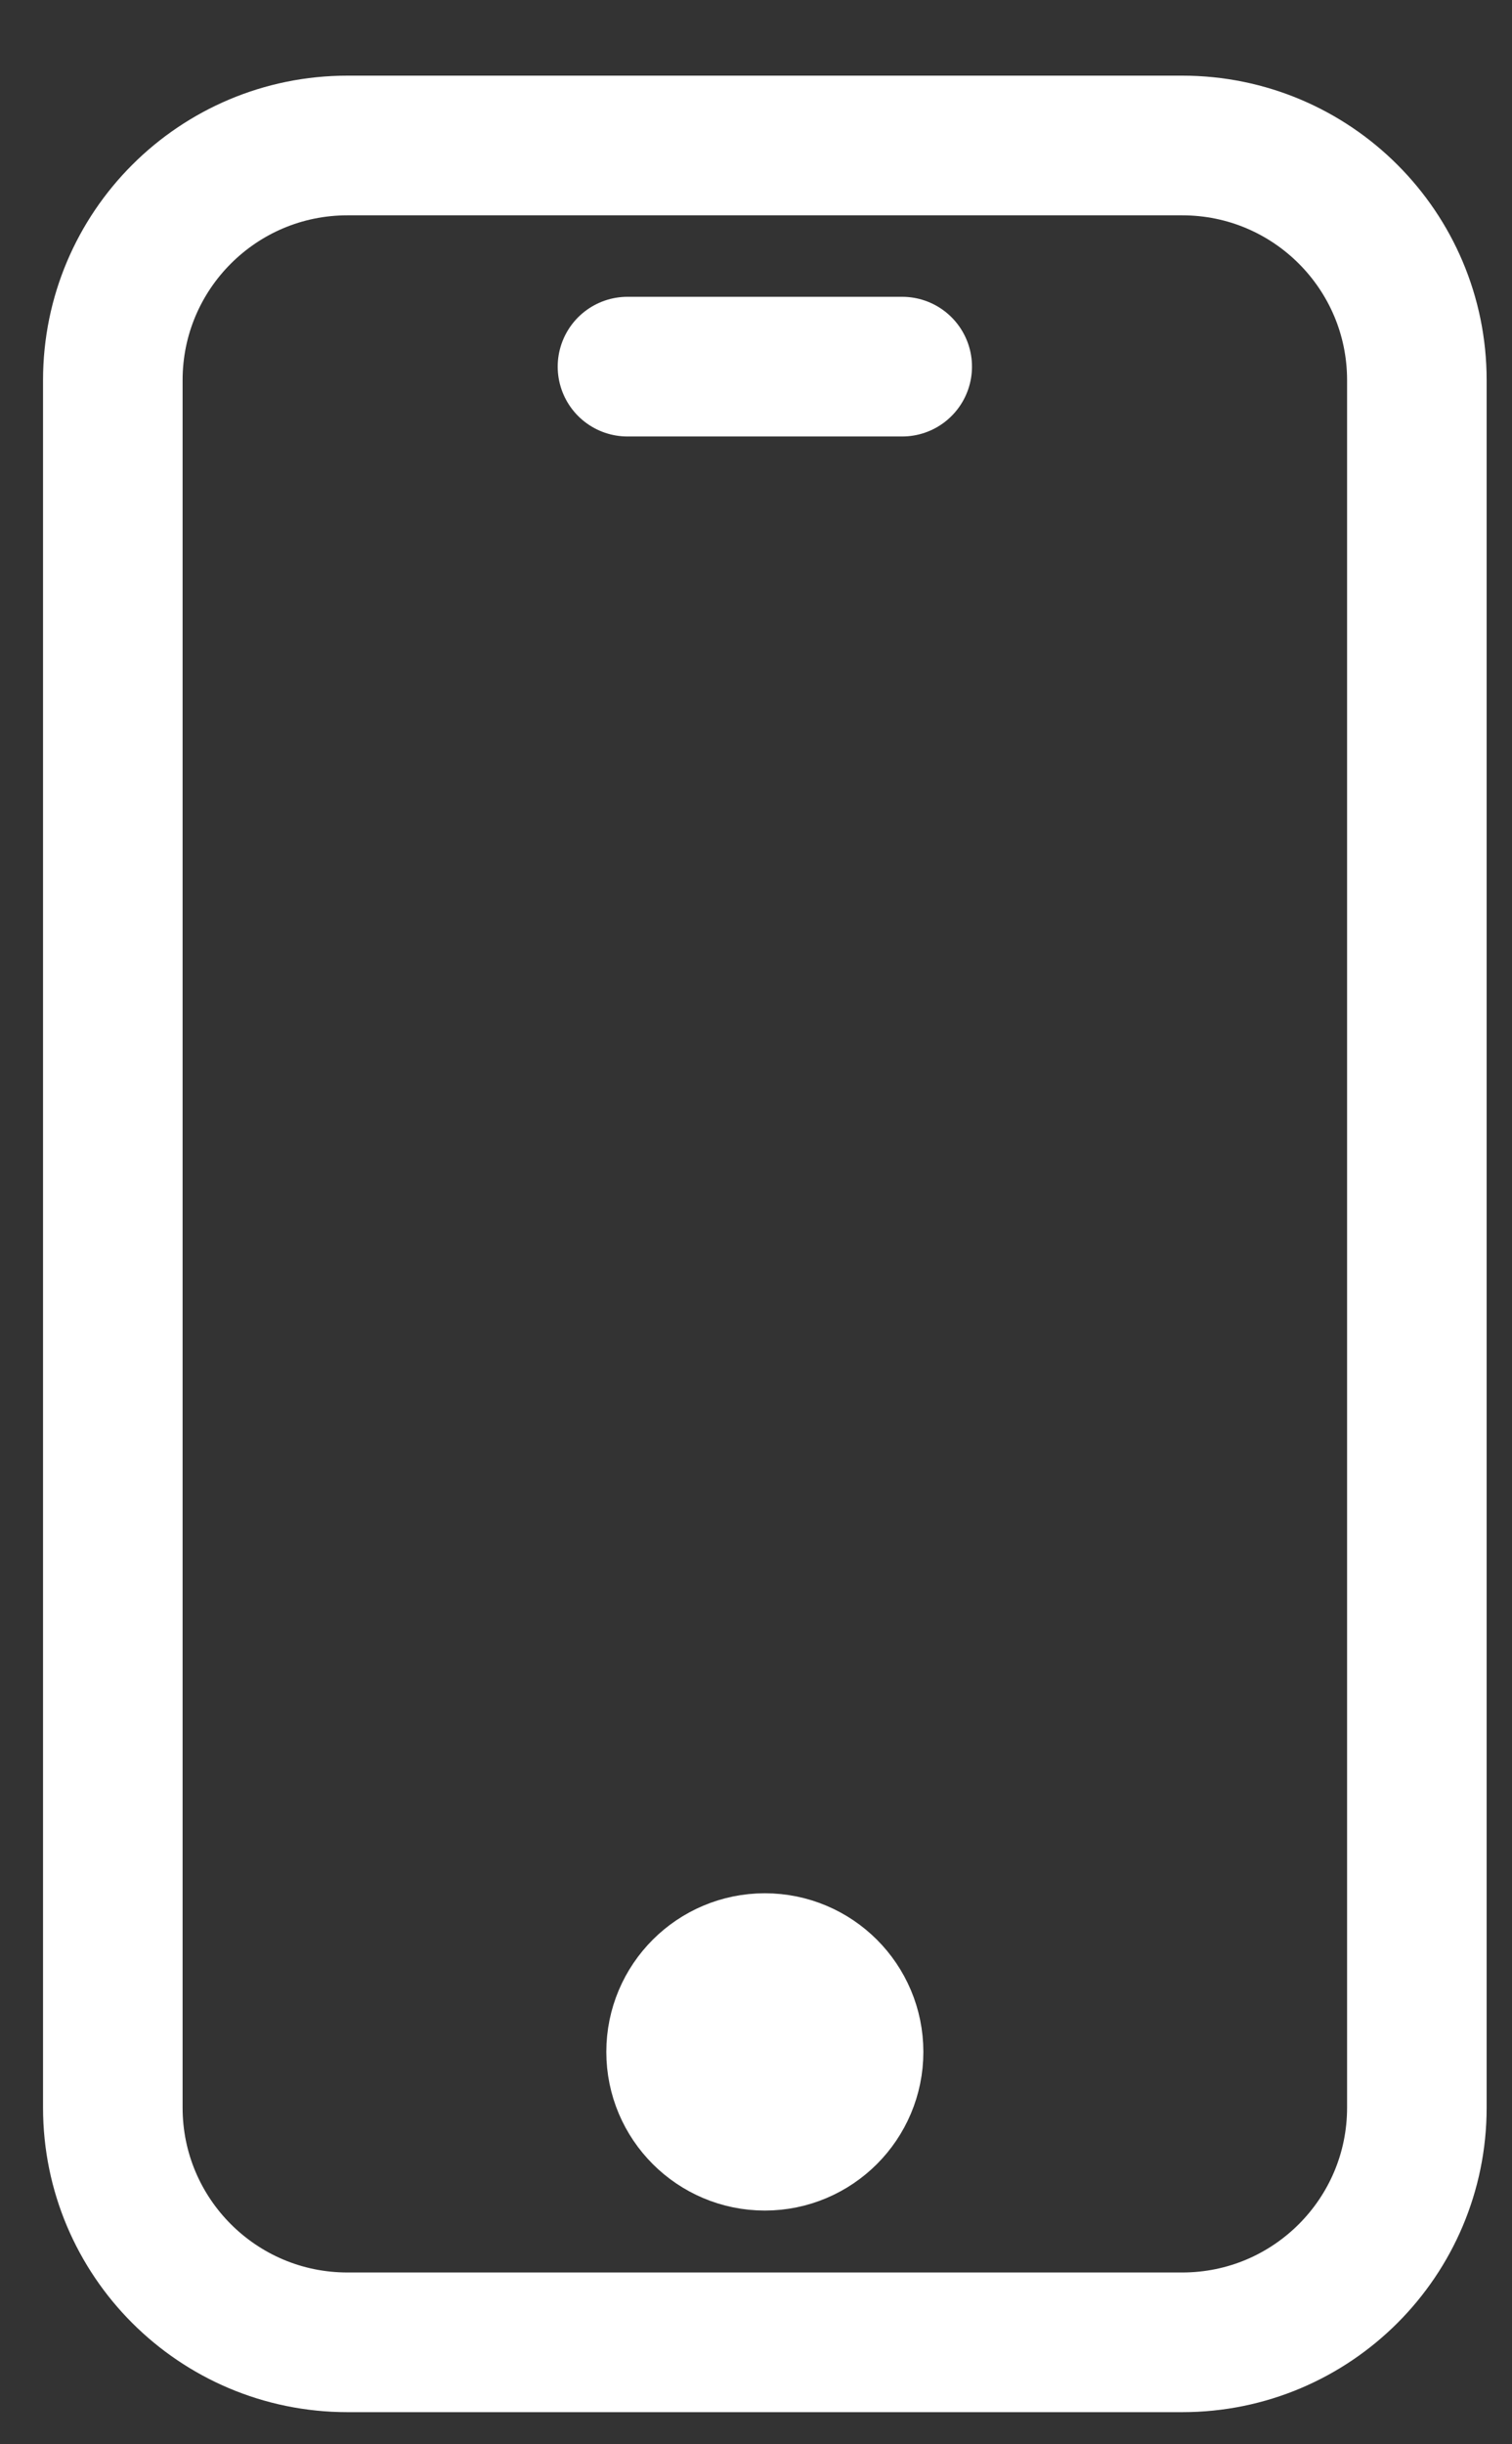
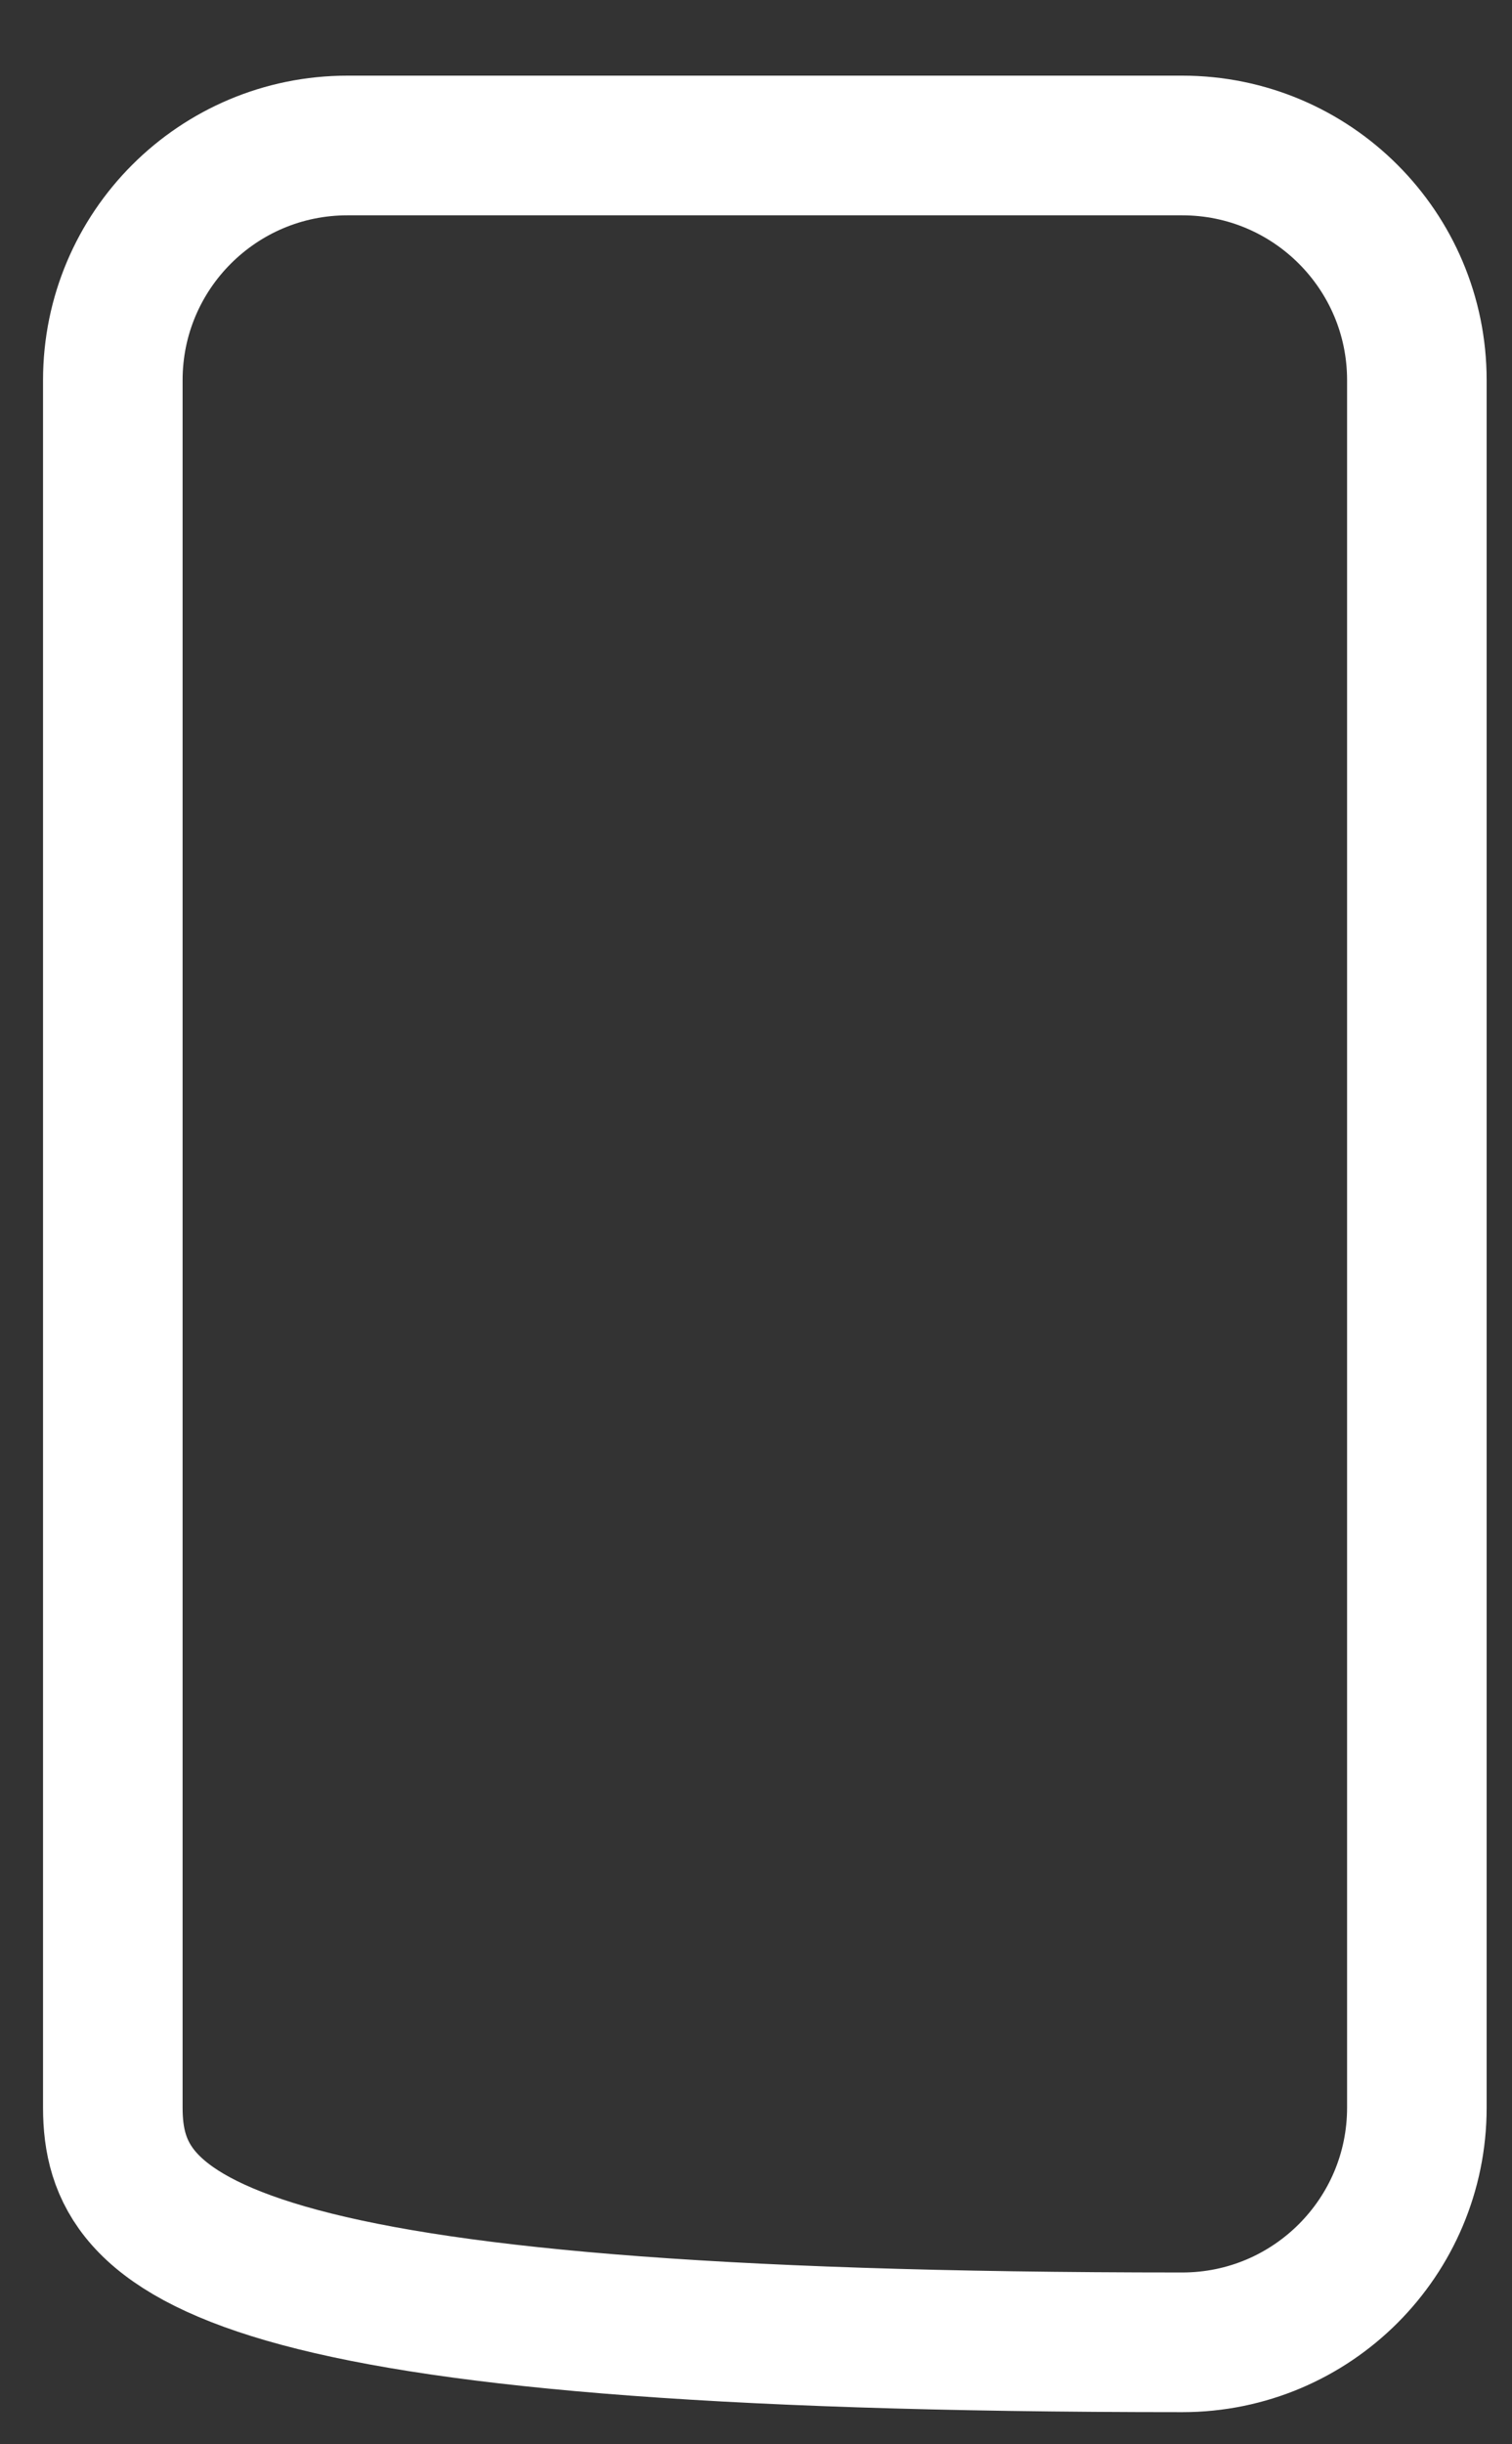
<svg xmlns="http://www.w3.org/2000/svg" width="13" height="21" viewBox="0 0 13 21" fill="none">
  <rect x="0" y="0" width="13" height="21" fill="#333333" stroke="none" />
-   <path d="M6.576 18.392C6.155 18.392 5.813 18.05 5.813 17.629C5.813 17.207 6.155 16.866 6.576 16.866C6.997 16.866 7.339 17.207 7.339 17.629C7.339 18.05 6.997 18.392 6.576 18.392Z" fill="white" stroke="white" stroke-width="1.2" />
-   <path d="M7.757 3.15H5.395" stroke="white" stroke-width="1.2" stroke-linecap="round" stroke-linejoin="round" />
-   <path d="M2.987 1.25H10.165C11.279 1.25 12.182 2.153 12.182 3.266V18.108C12.182 19.221 11.279 20.124 10.165 20.124H2.987C1.873 20.124 0.97 19.221 0.97 18.108V3.266C0.97 2.153 1.873 1.25 2.987 1.25Z" stroke="white" stroke-width="1.2" />
+   <path d="M2.987 1.25H10.165C11.279 1.25 12.182 2.153 12.182 3.266V18.108C12.182 19.221 11.279 20.124 10.165 20.124C1.873 20.124 0.97 19.221 0.97 18.108V3.266C0.97 2.153 1.873 1.25 2.987 1.25Z" stroke="white" stroke-width="1.2" />
</svg>